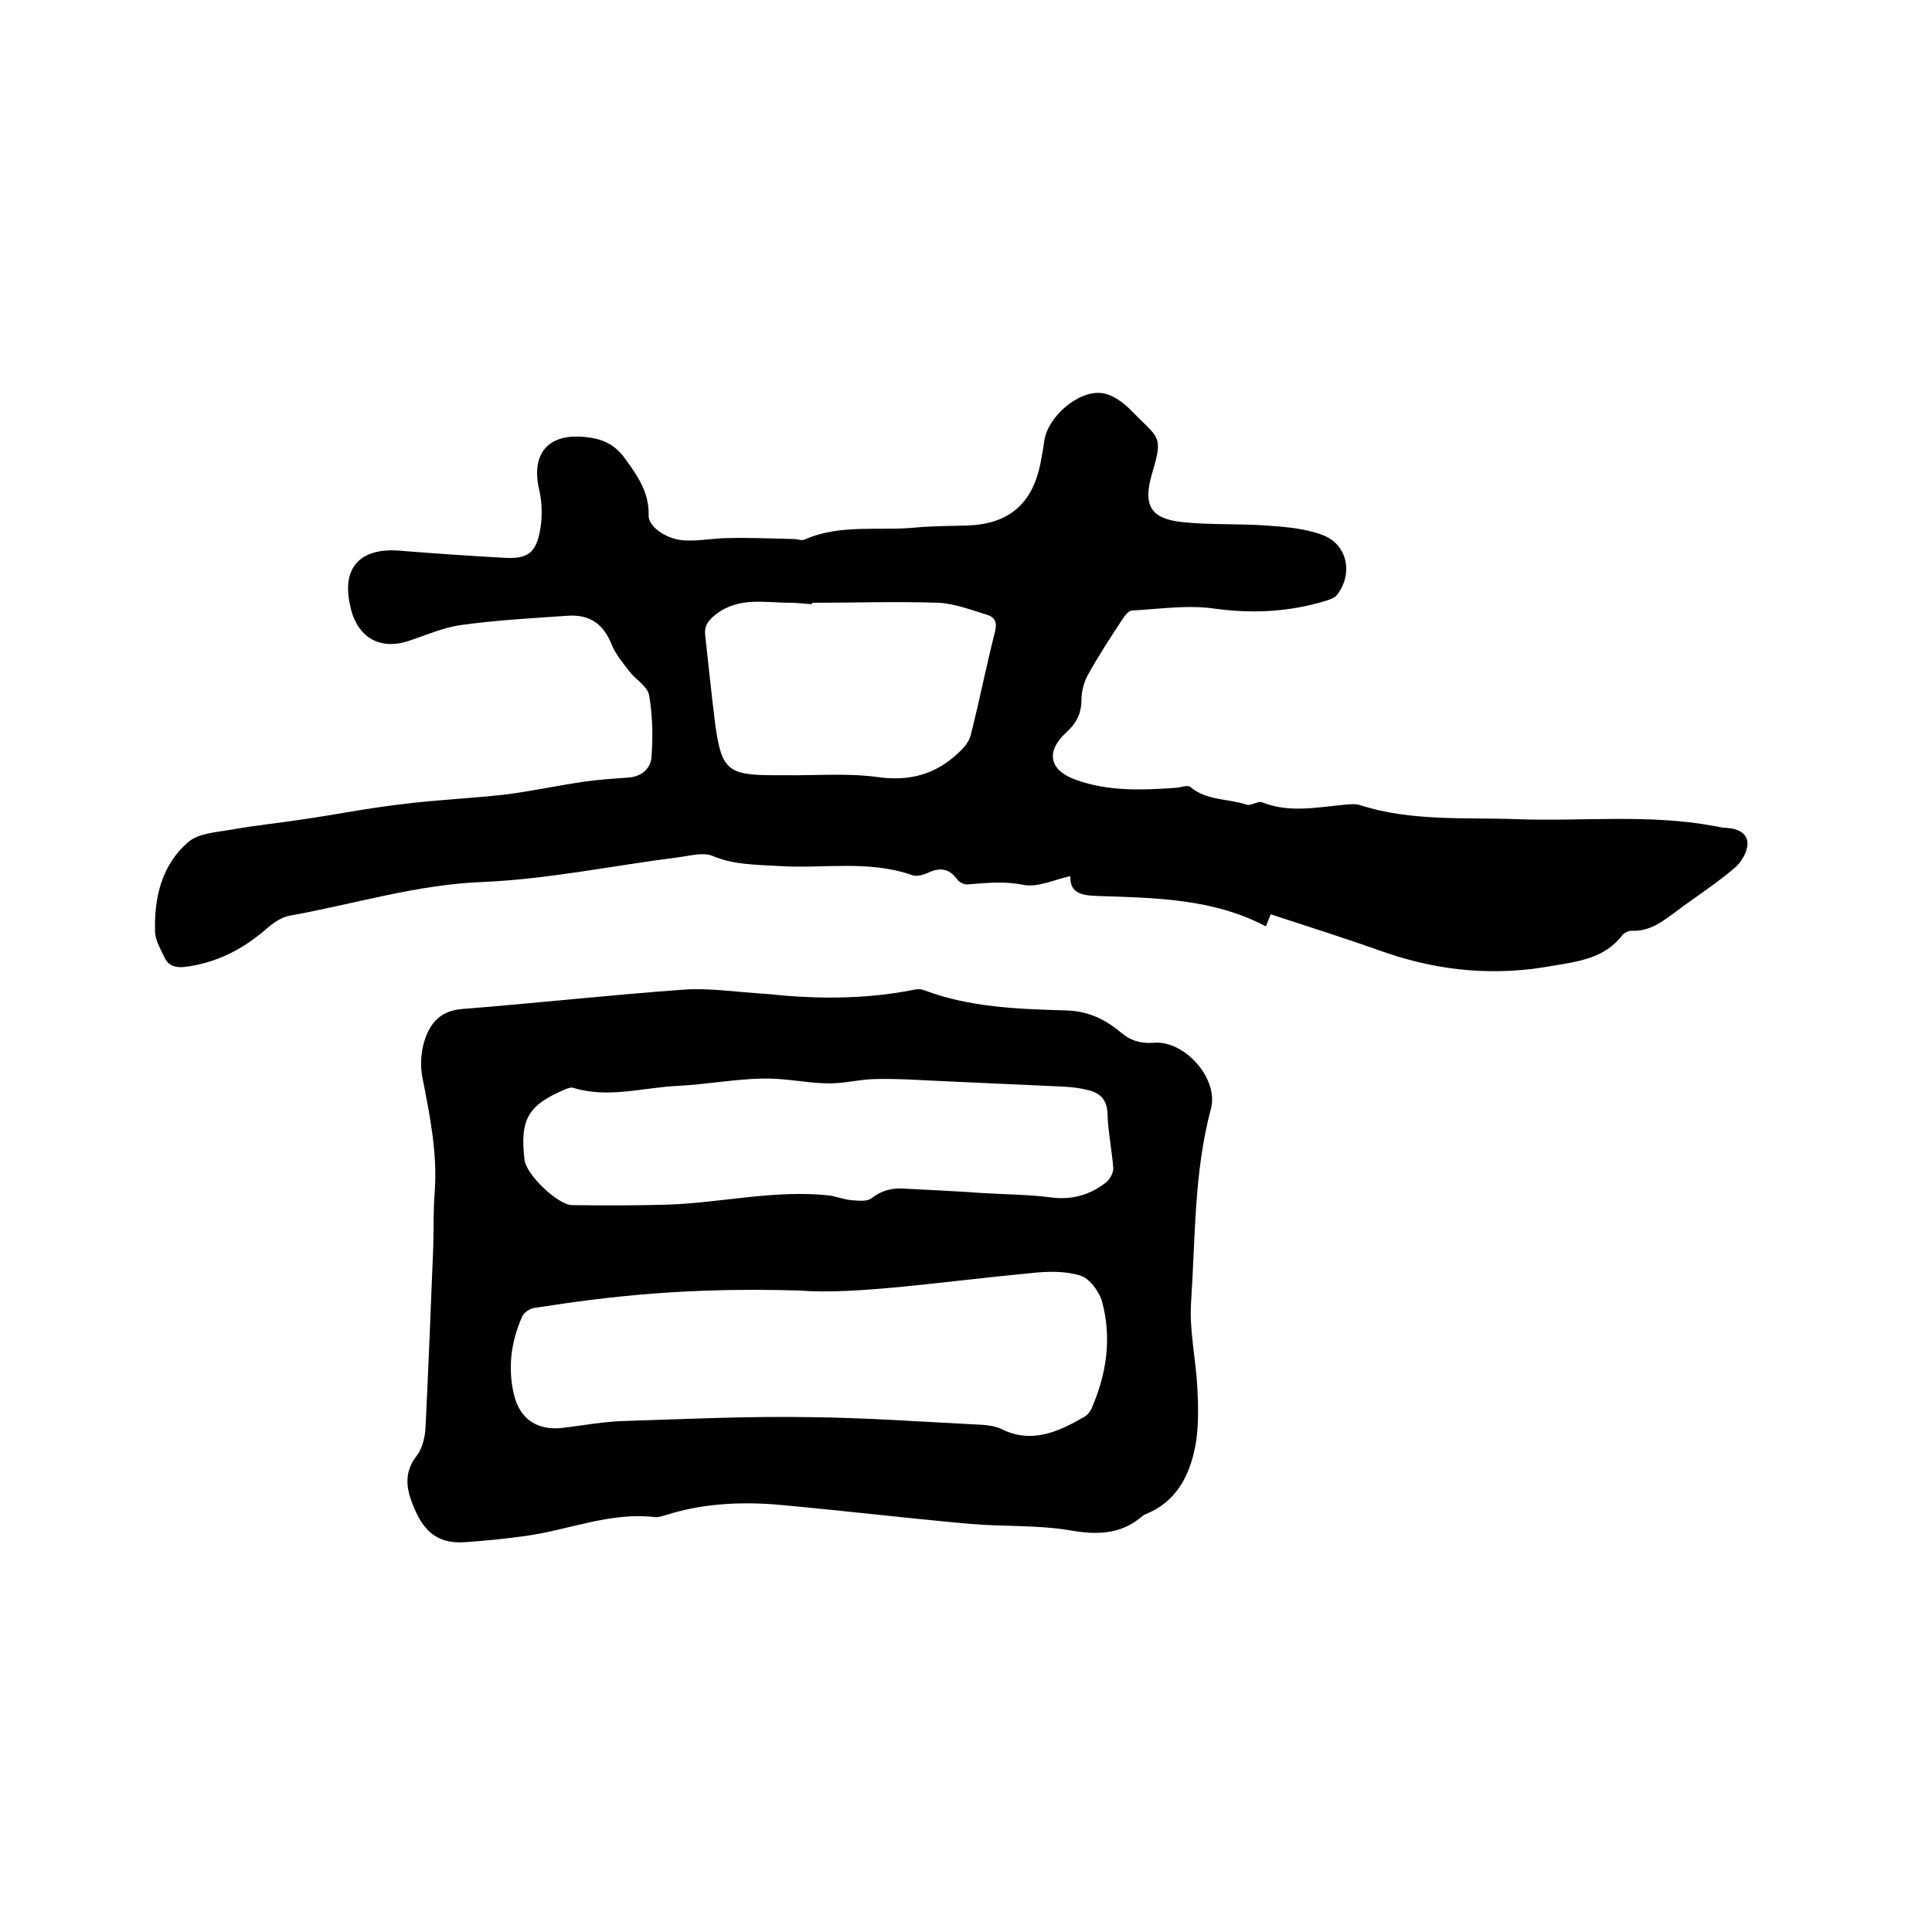
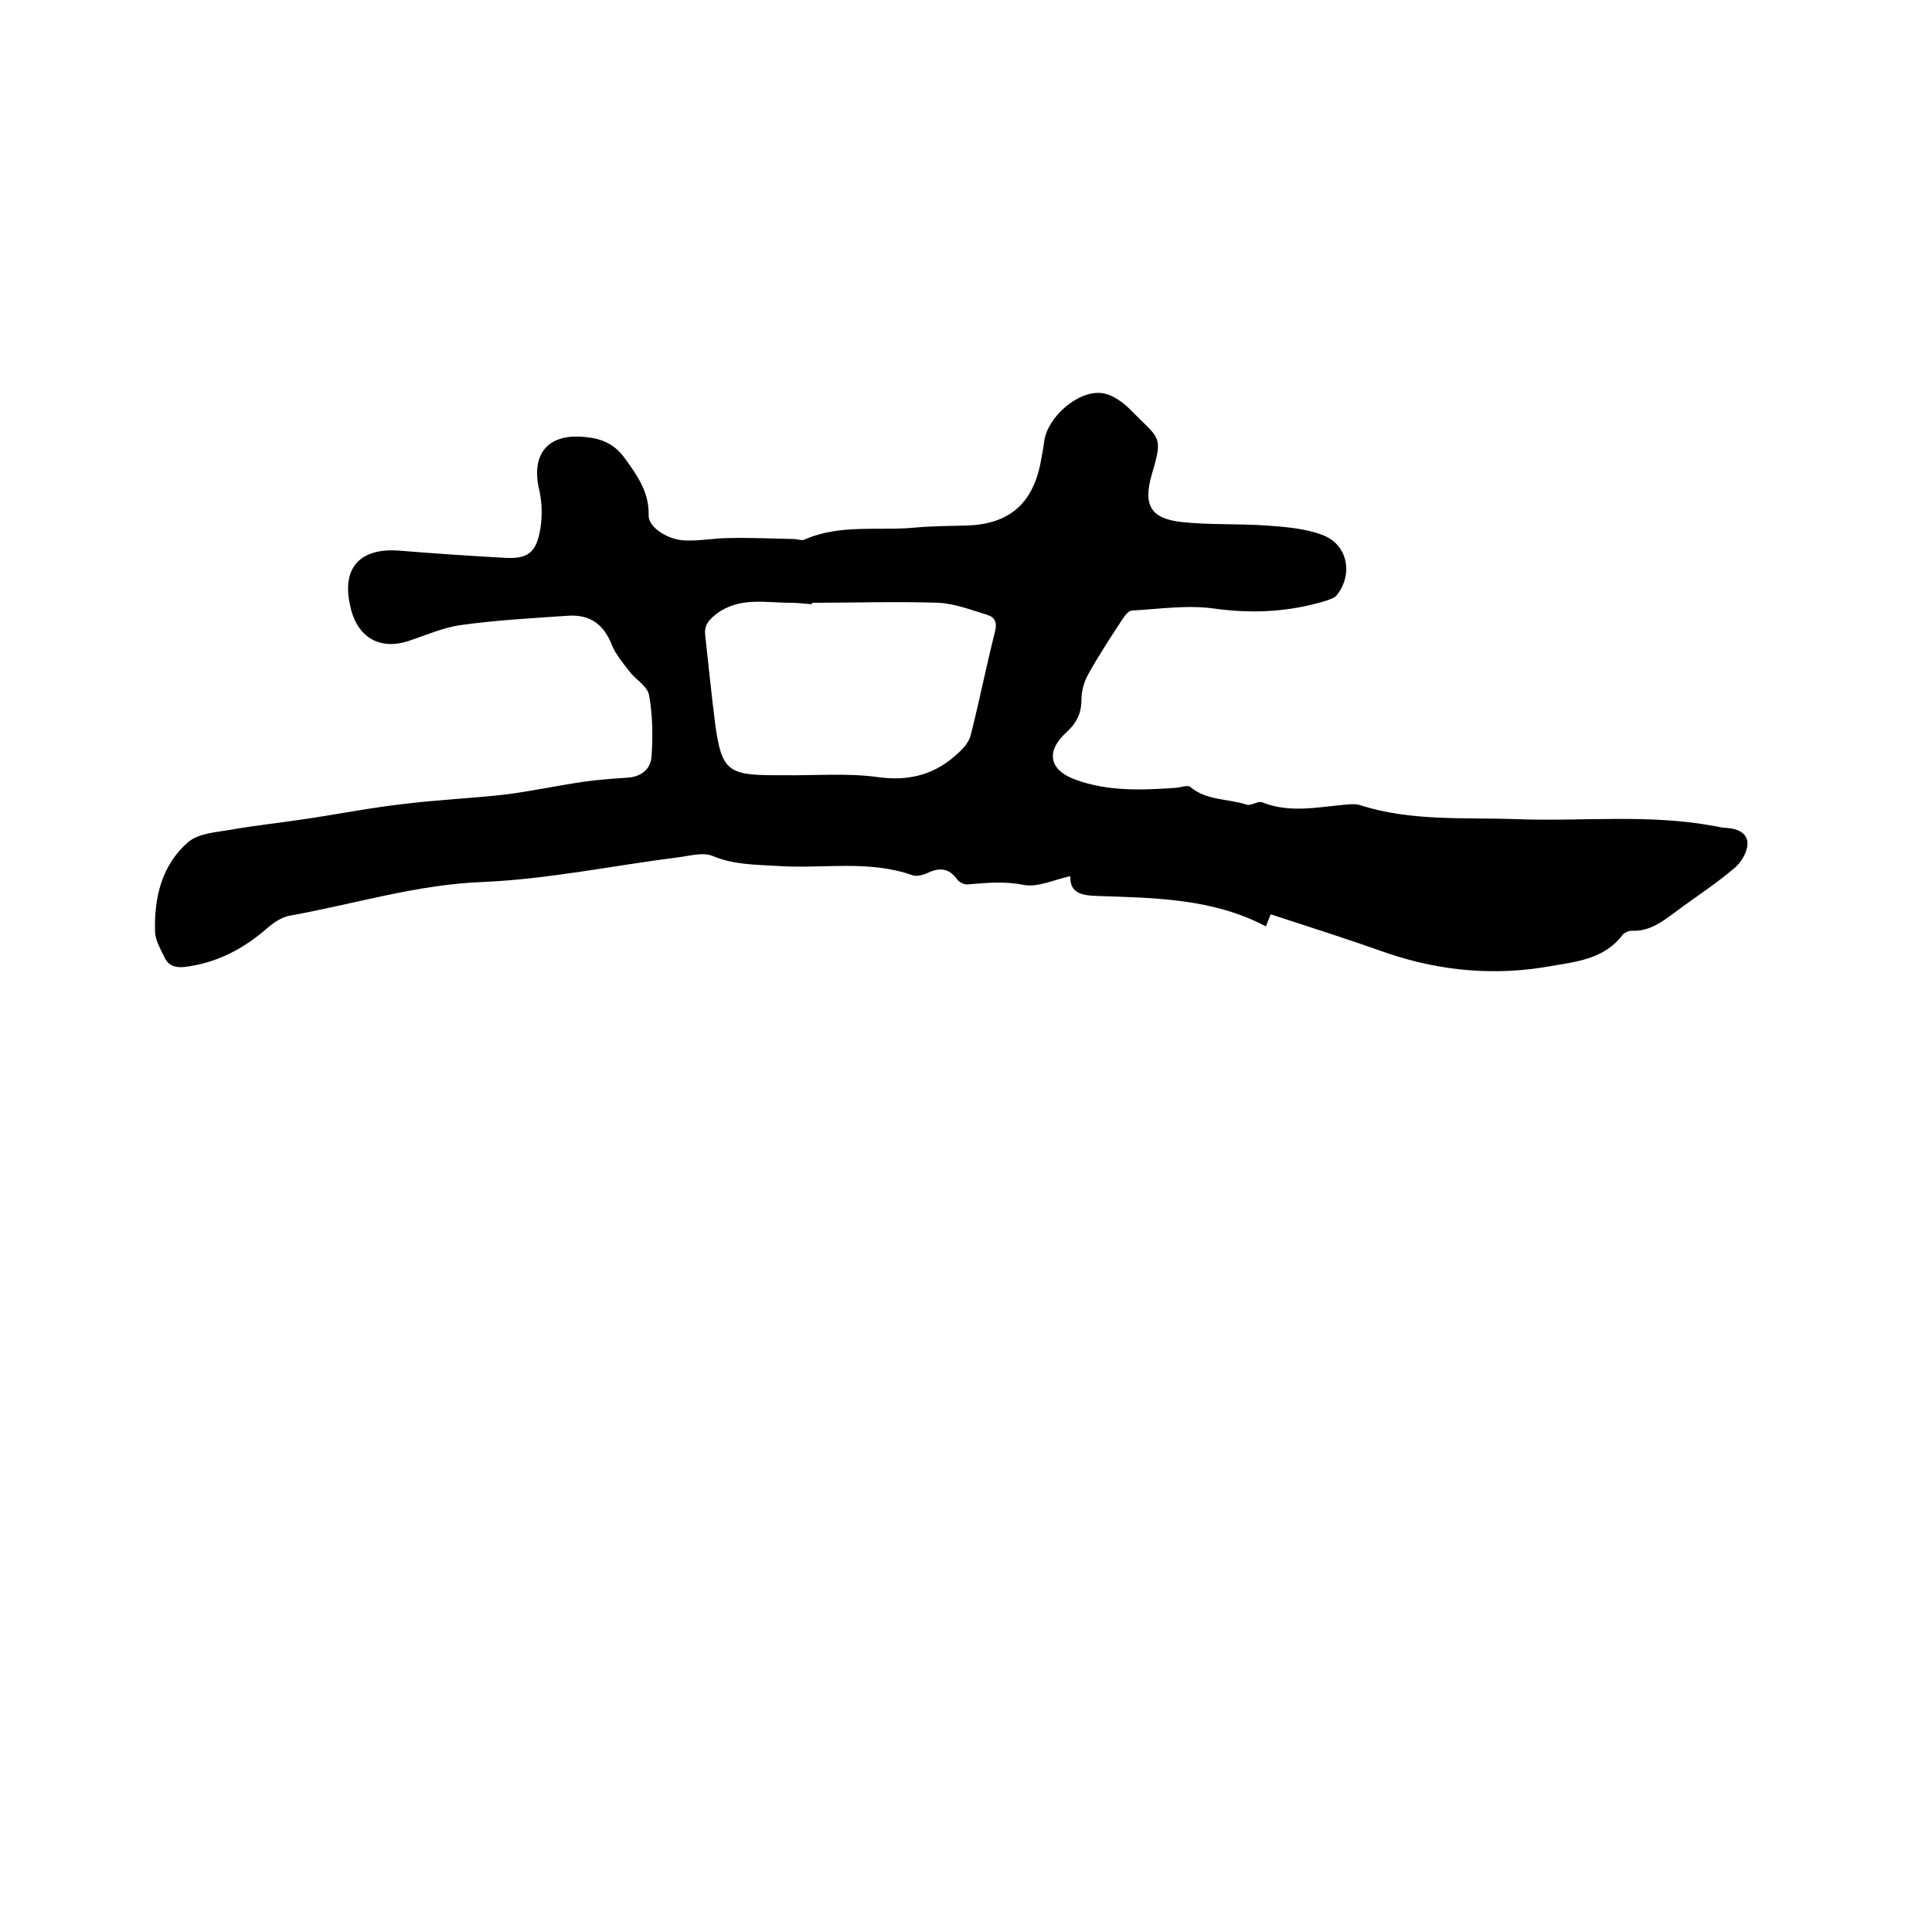
<svg xmlns="http://www.w3.org/2000/svg" enable-background="new 0 0 400 400" viewBox="0 0 400 400">
  <path d="m263.1 189.3c-.4.9-.7 1.7-1 2.5-11-5.8-23-5.9-34.9-6.3-3.5-.1-5.7-.7-5.6-4.1-3.3.7-6.8 2.4-9.7 1.8-4-.8-7.7-.4-11.5-.1-.7.1-1.8-.4-2.2-1-1.8-2.5-3.8-2.5-6.3-1.3-.9.4-2.2.7-3 .4-9.1-3.2-18.4-1.3-27.7-1.9-4.6-.3-9.2-.2-13.7-2.1-2-.8-4.7 0-7.1.3-13.4 1.7-26.8 4.5-40.3 5.1-13.8.5-26.8 4.6-40.2 7-1.6.3-3.2 1.4-4.5 2.5-5 4.4-10.6 7.3-17.2 8.1-2 .2-3.4-.3-4.2-2.1-.8-1.7-1.9-3.5-1.9-5.3-.2-7 1.4-13.7 6.8-18.4 2.3-2 6.2-2.1 9.4-2.7 4.6-.8 9.3-1.3 14-2 7-1 13.9-2.4 20.9-3.2 7.1-.9 14.3-1.2 21.4-2 5.5-.7 11-1.9 16.6-2.7 2.9-.4 5.9-.6 8.8-.8s4.8-1.9 4.9-4.5c.3-4.2.2-8.5-.5-12.5-.3-1.9-2.8-3.3-4.1-5s-2.8-3.5-3.6-5.4c-1.7-4.4-4.6-6.5-9.4-6.1-7.3.5-14.6.9-21.8 1.9-3.7.5-7.3 2.1-10.9 3.3-5.7 1.9-10.3-.5-11.9-6.4-.1-.3-.1-.6-.2-.9-1.8-7.8 2-12 10.1-11.4 7.4.6 14.8 1.1 22.1 1.5 4.3.2 6.1-.9 7-5.1.6-2.8.6-5.9 0-8.7-1.9-7.7 1.7-12.1 9.6-11.2 3.2.3 5.9 1.4 8 4.3 2.7 3.7 5.1 7.1 5 11.9-.1 2.5 4.1 5.2 7.8 5.2 2.9.1 5.9-.5 8.8-.5 4.5-.1 9 .1 13.5.2.7 0 1.6.4 2.2.1 7.5-3.3 15.5-1.7 23.2-2.5 3.5-.3 7-.3 10.5-.4 8.5-.3 13.4-4.4 15.1-12.8.3-1.6.6-3.1.8-4.7.7-5 7.1-10.6 12-9.9 2.2.3 4.5 2 6.1 3.7 5.7 5.8 6.6 5 4.2 13-1.9 6.5-.3 9.3 6.3 10 5.8.6 11.6.3 17.4.7 4 .3 8.1.6 11.7 2 5.2 2 6.3 8.2 2.8 12.5-.4.5-1.2.7-1.9 1-7.7 2.4-15.4 2.8-23.4 1.7-5.6-.8-11.4.1-17 .4-.7 0-1.5 1-2 1.8-2.5 3.8-5 7.6-7.2 11.6-.8 1.5-1.3 3.4-1.3 5.1 0 2.9-1.1 4.9-3.2 6.8-4.2 3.9-3.5 7.7 1.9 9.7 6.8 2.5 13.9 2.2 21 1.7.9-.1 2.3-.6 2.8-.2 3.4 2.9 7.8 2.4 11.7 3.7.9.3 2.3-.8 3.2-.5 5.7 2.3 11.5 1 17.2.5 1-.1 2.2-.2 3.1.1 10.6 3.4 21.6 2.5 32.4 2.9 13.6.5 27.3-1.1 40.8 1.4.8.1 1.7.4 2.5.4 2.3.1 4.6 1 4.5 3.4-.1 1.8-1.4 3.9-2.9 5.1-3.8 3.2-8 5.9-12 8.9-2.7 2-5.4 4.1-9.1 3.9-.6 0-1.5.4-1.9.9-3.7 4.9-9.4 5.5-14.7 6.4-11.6 2.1-22.9 1.1-34.1-2.7-7.6-2.7-15.7-5.3-24-8zm-95-64.5v.3c-1.5-.1-3-.3-4.4-.3-5.3 0-10.7-1.3-15.5 2.4-1.6 1.3-2.4 2.3-2.2 4.3.7 6.2 1.3 12.4 2.1 18.6 1.3 9.3 2.6 10.4 12.2 10.4h1.9c6.5.1 13.2-.5 19.6.4 6.6.9 12-.6 16.7-5.1 1.1-1 2.2-2.3 2.5-3.7 1.8-7.1 3.2-14.2 5-21.3.5-1.9 0-3-1.6-3.5-3.3-1-6.6-2.3-10-2.5-8.8-.3-17.6 0-26.3 0z" />
-   <path d="m159 205.8c9.2 1 19.5 1.2 29.8-.8.8-.2 1.8-.3 2.5 0 9.5 3.6 19.5 3.9 29.4 4.2 4.5.1 8.1 1.8 11.4 4.6 1.9 1.6 4 2.3 6.7 2.1 6.5-.6 13.6 7.5 11.9 13.7-3.5 13.1-3.2 26.6-4.1 40-.4 5.8 1 11.8 1.3 17.7.2 4 .3 8.1-.4 12-1.2 6.2-3.9 11.6-10.3 14.2-.3.1-.6.3-.8.5-4.5 3.8-9.5 3.8-15.1 2.8-6.7-1.1-13.7-.7-20.5-1.3-13.4-1.2-26.7-2.8-40.1-4-7.7-.6-15.4-.2-22.9 2.2-.7.2-1.5.5-2.2.4-9.3-1.1-17.9 2.7-26.8 3.9-4.2.6-8.4 1-12.6 1.3-6.2.4-8.9-2.9-10.9-8.2-1.2-3.1-1.6-6.4.9-9.6 1.2-1.5 1.8-3.9 1.9-5.9.6-12.5 1.1-24.9 1.6-37.4.1-3.8 0-7.6.3-11.4.6-8-1-15.8-2.5-23.5-.5-2.3-.4-4.9.2-7.2 1.1-3.9 3.1-6.8 8-7.2 15.3-1.2 30.5-2.9 45.8-4 5.3-.4 10.8.5 17.5.9zm6.7 61.4c-23-.7-39.1 1.1-55.1 3.6-.9.1-2.2 1-2.5 1.8-2.3 5.2-3 10.6-1.7 16.1 1.2 5.2 5 7.6 10.3 6.9 4.2-.5 8.4-1.3 12.6-1.4 12.6-.4 25.2-1 37.8-.8 12.1.1 24.3 1 36.4 1.6 1.2.1 2.6.3 3.7.8 6.3 3.2 11.8.7 17.2-2.4.7-.4 1.3-1.1 1.6-1.8 3.1-7.1 4.2-14.5 2.2-22-.6-2.2-2.6-4.9-4.5-5.5-3.2-1-6.9-.9-10.4-.5-18 1.7-36.1 4.5-47.6 3.6zm37.6-20.2c4.7.3 9.5.3 14.2.9 4.4.6 8.2-.5 11.5-3.1.8-.6 1.5-2 1.5-2.9-.3-3.8-1.1-7.6-1.2-11.3-.1-2.9-1.5-4.3-4-4.9-1.5-.4-3.1-.6-4.7-.7-8-.4-16-.7-24.1-1.1-5-.2-9.9-.6-14.9-.5-3.5 0-6.9 1-10.4.9-4.4-.1-8.8-1.1-13.2-1-5.8.1-11.6 1.2-17.4 1.5-7.3.3-14.6 2.7-22 .4-.4-.1-1 .1-1.5.3-7.8 3.3-9.5 6.2-8.5 14.7.4 3 6.8 9.2 9.8 9.3 6.7.1 13.3.1 20-.1 11.1-.4 22-3.1 33.2-1.9 1.6.2 3.2.9 4.9 1 1.3.1 3 .3 3.9-.4 2.2-1.7 4.4-2.2 7-2 5.3.3 10.6.5 15.9.9z" />
</svg>